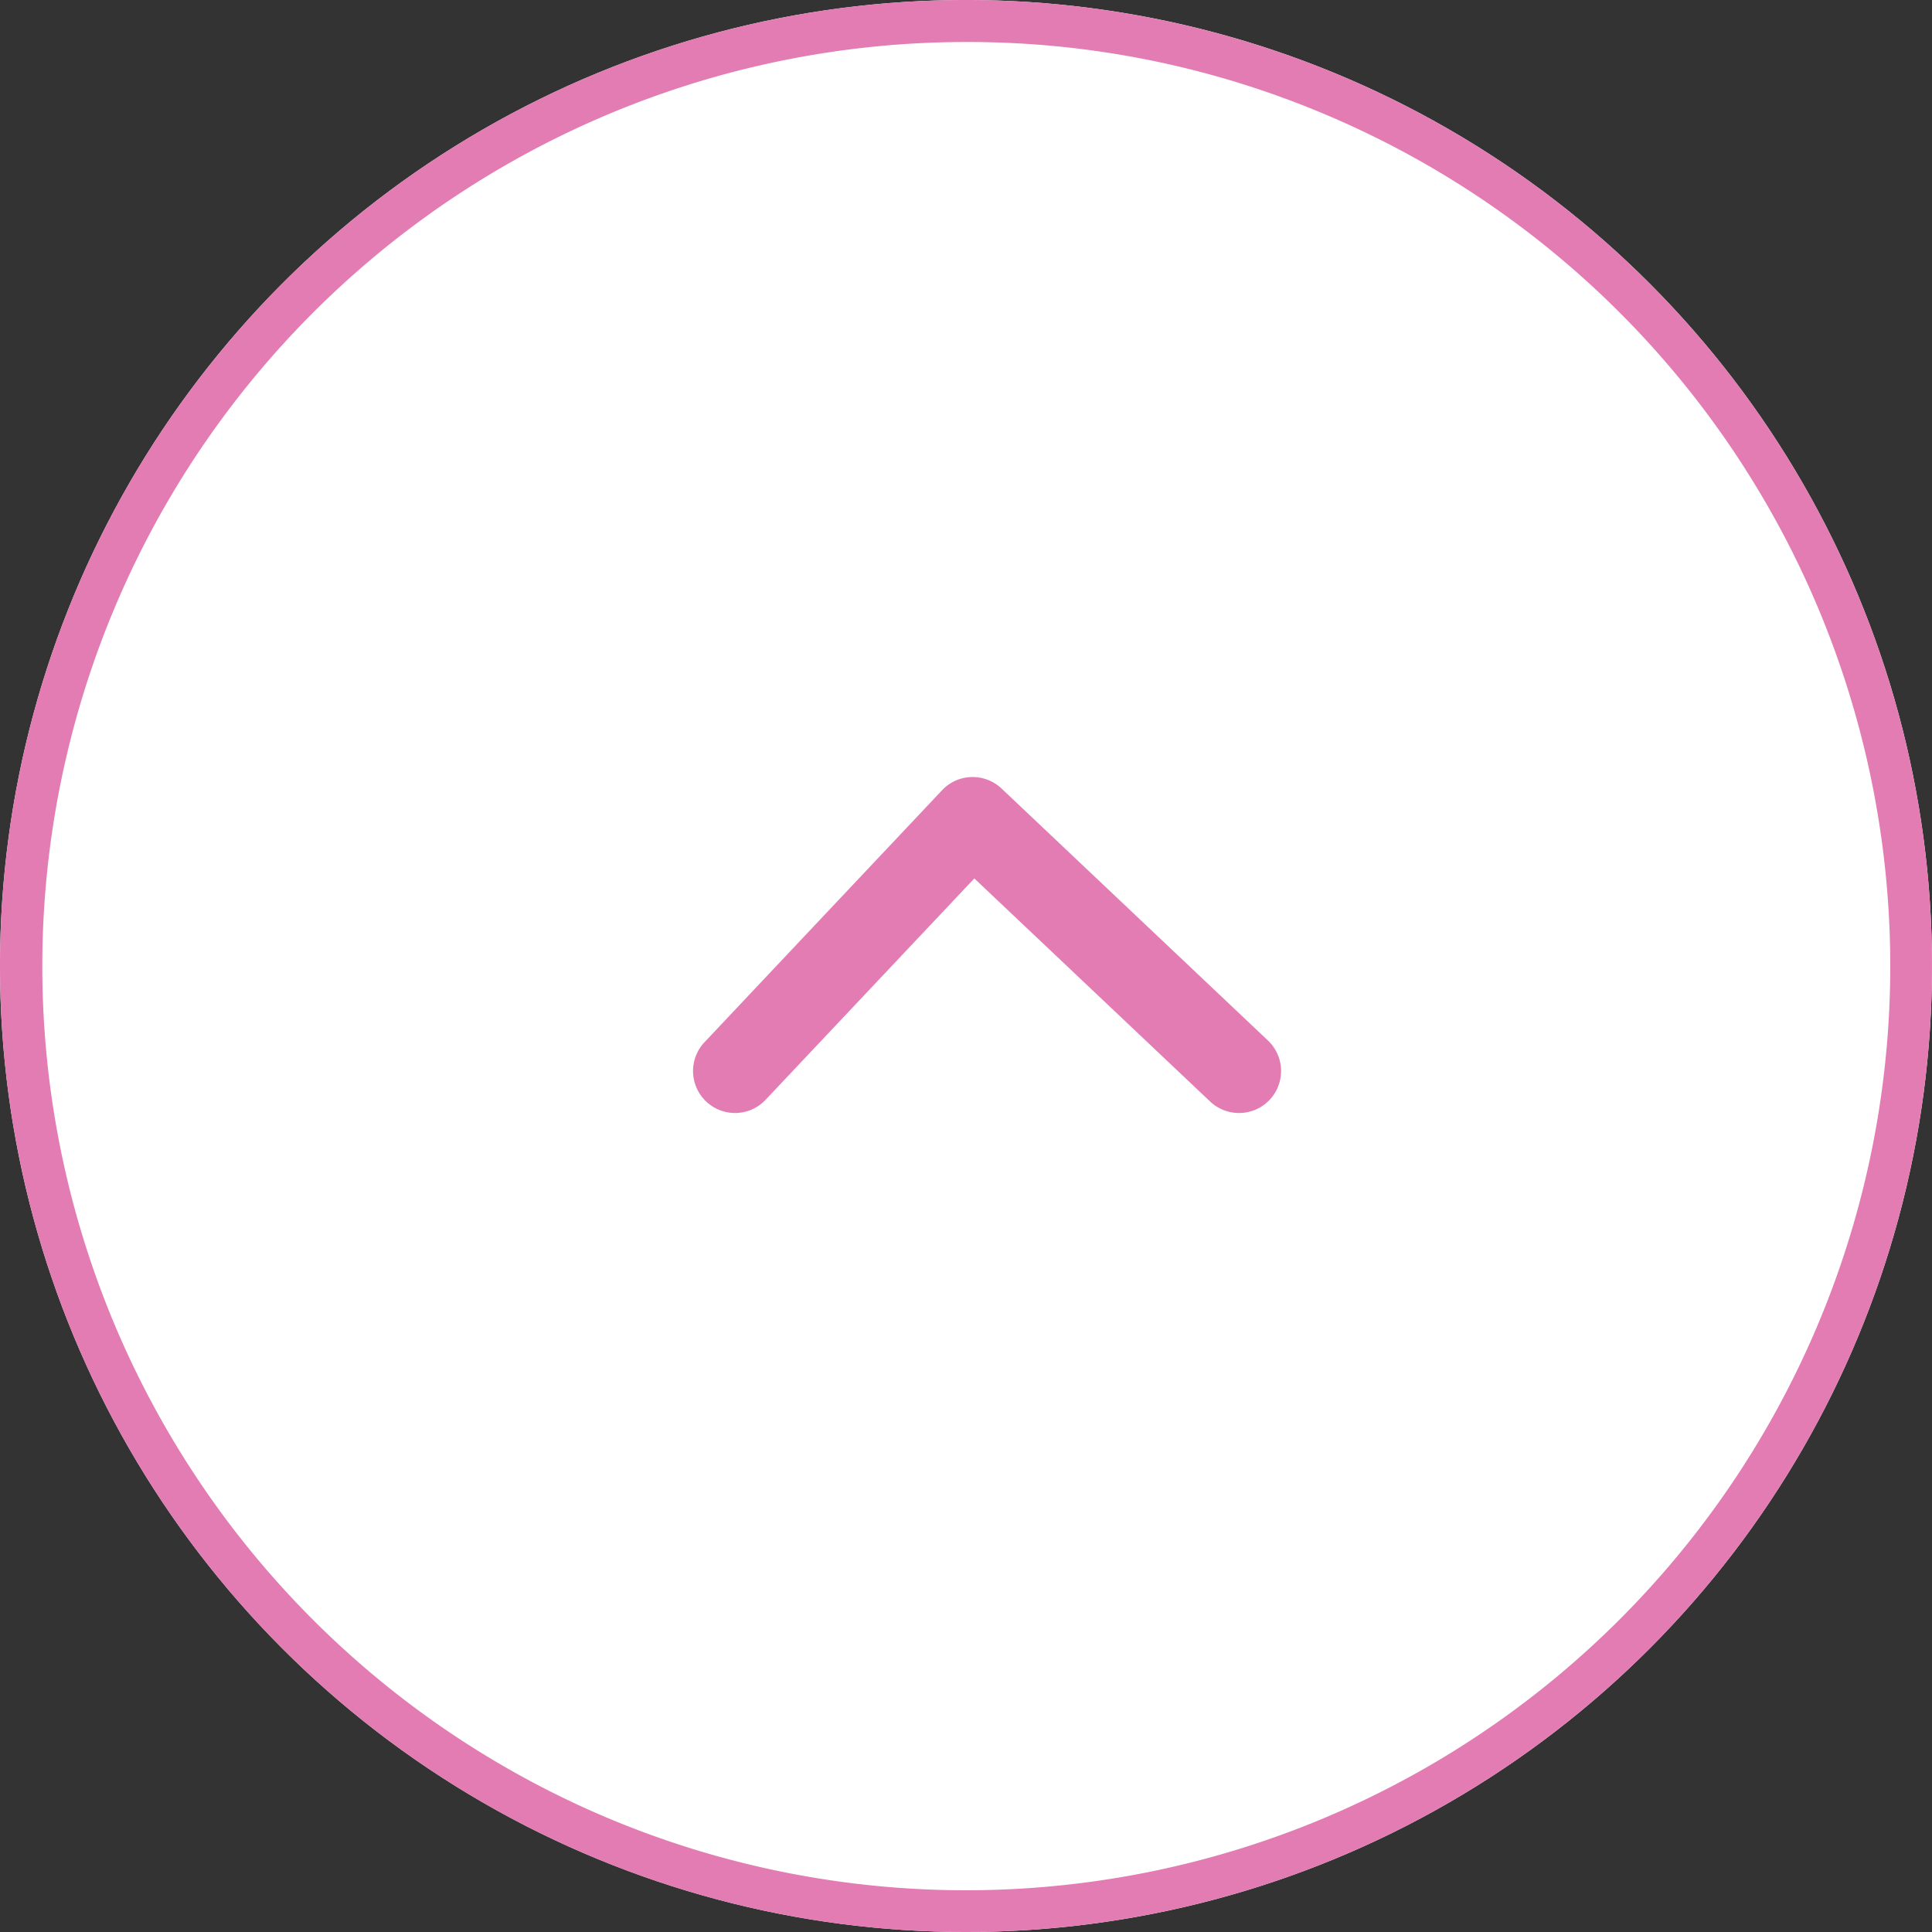
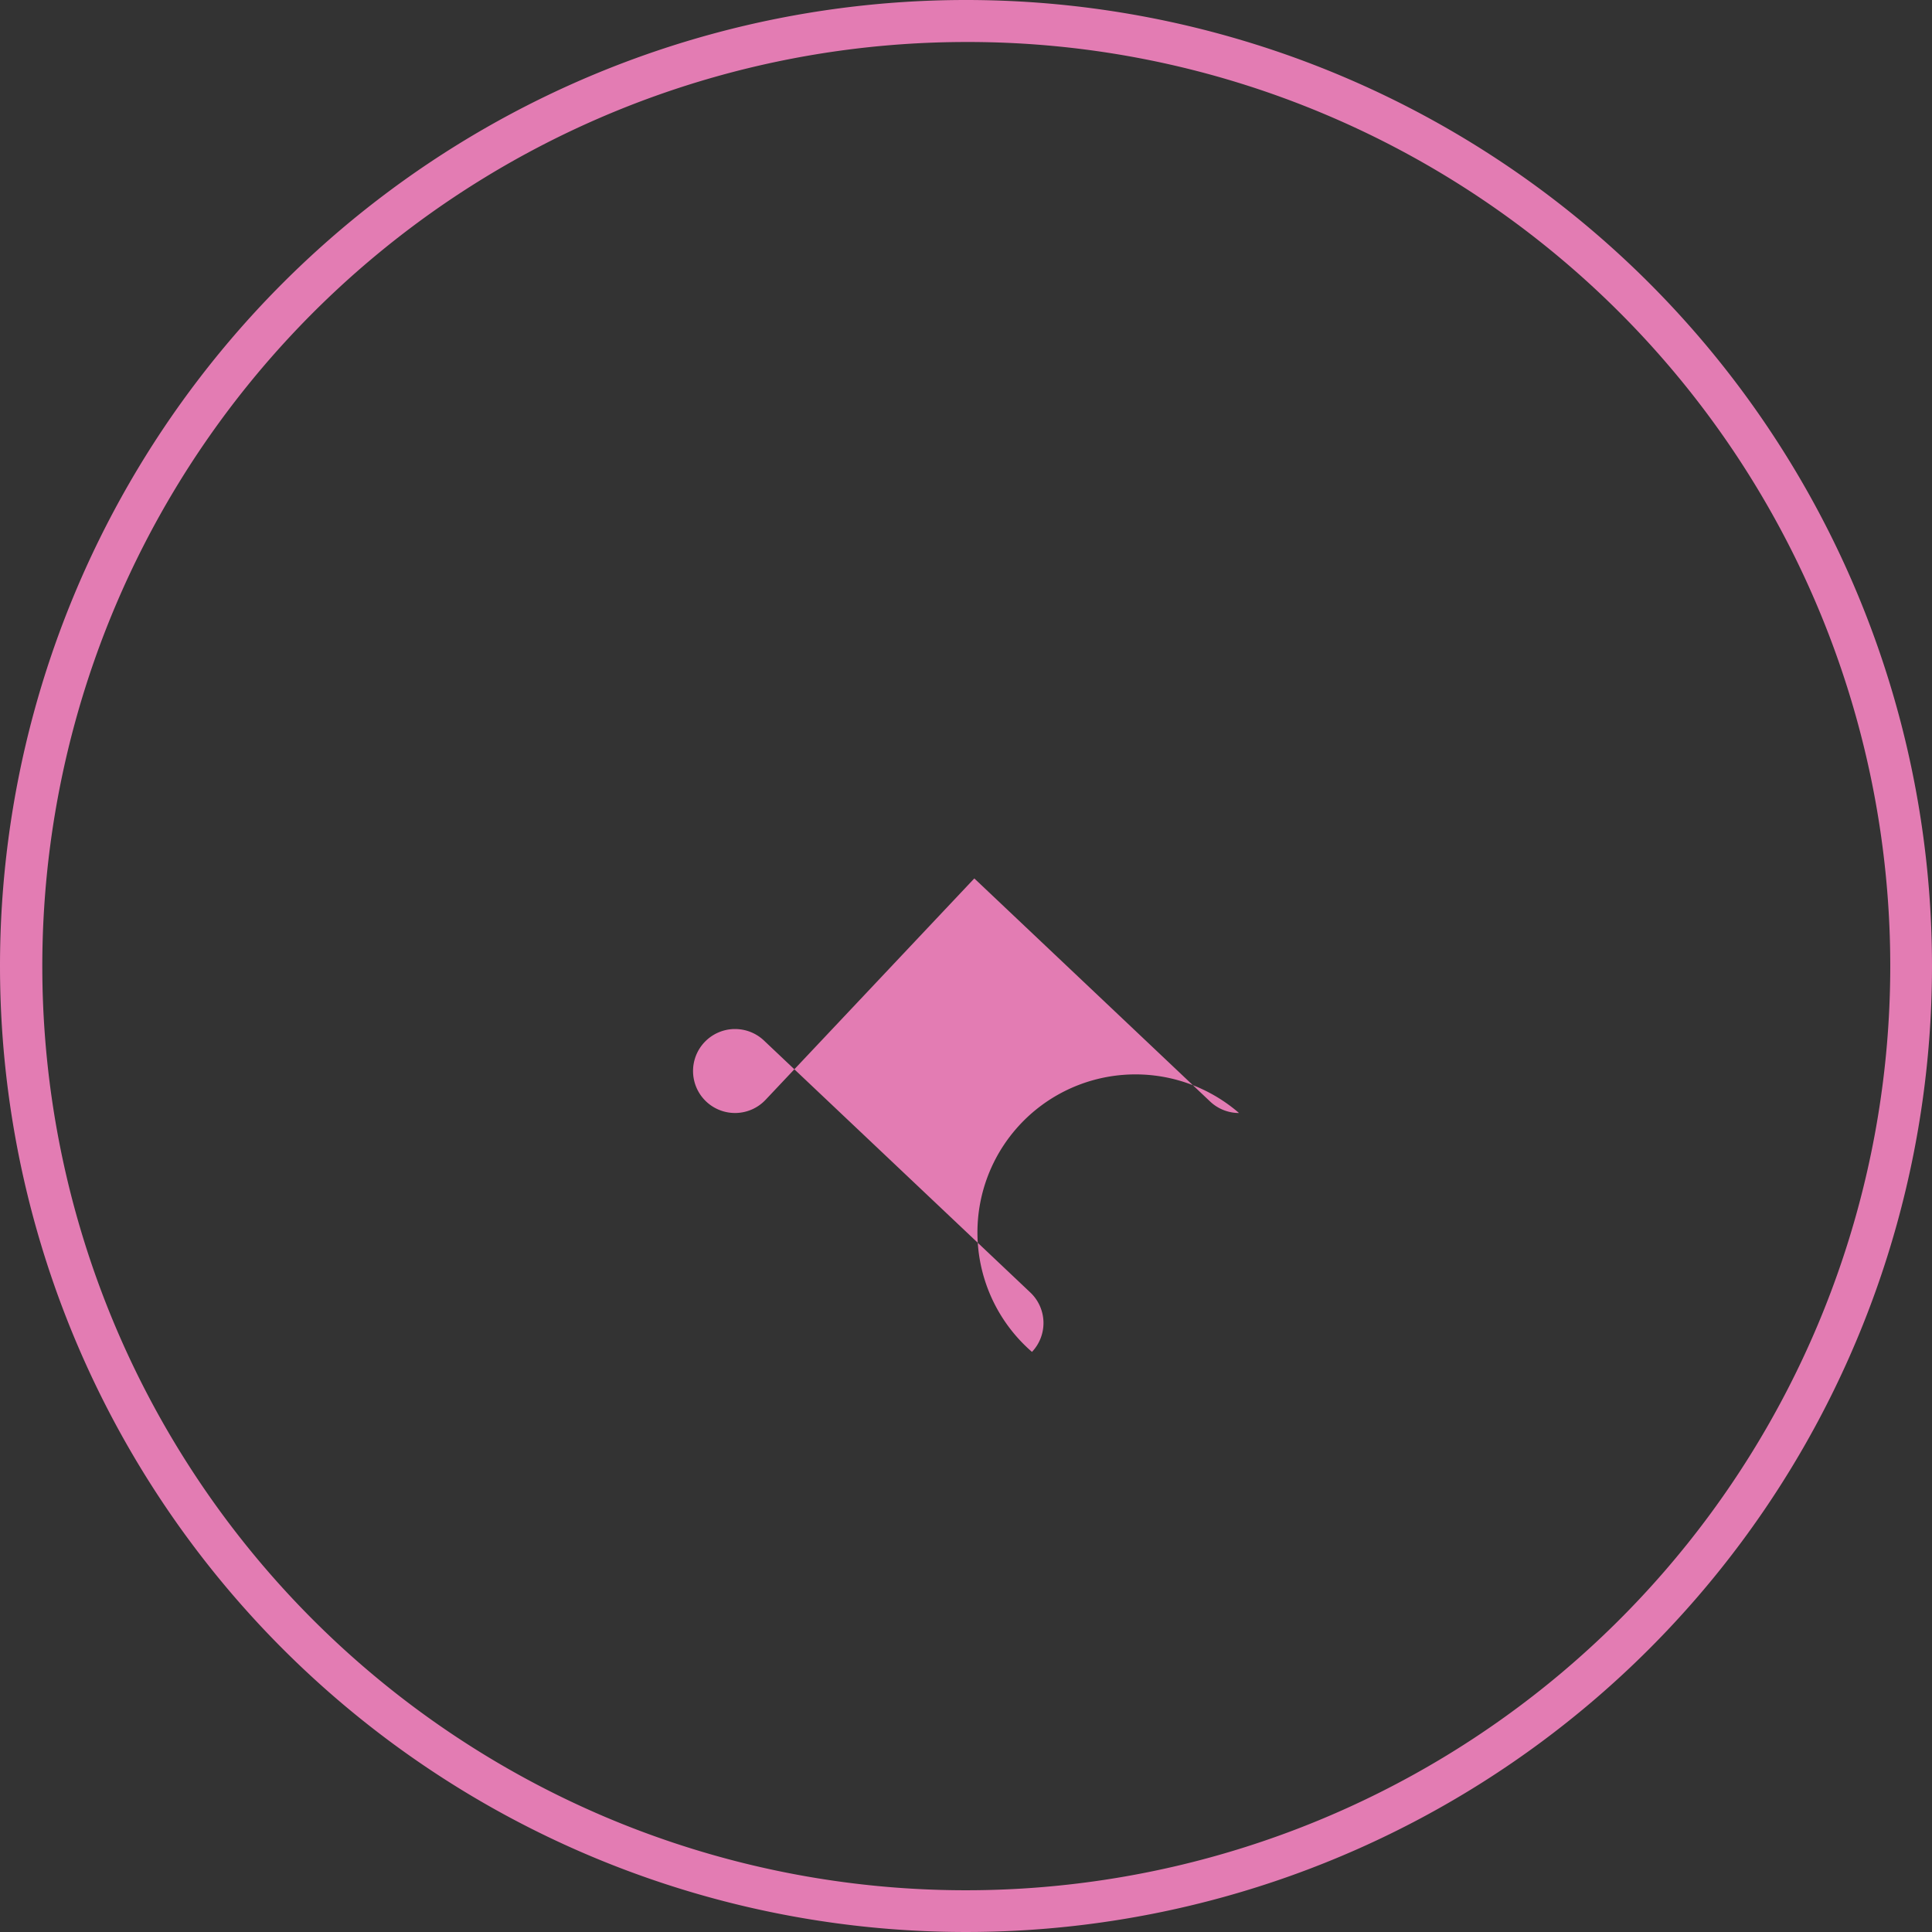
<svg xmlns="http://www.w3.org/2000/svg" width="46" height="46" viewBox="0 0 46 46">
  <rect x="0" y="0" width="46" height="46" fill="#333333" stroke="none" />
  <g transform="translate(-334 -624)">
-     <circle cx="23" cy="23" r="23" transform="translate(334 624)" fill="#fff" />
    <path d="M23,1a22.006,22.006,0,0,0-8.563,42.272A22.006,22.006,0,0,0,31.563,2.728,21.861,21.861,0,0,0,23,1m0-1A23,23,0,1,1,0,23,23,23,0,0,1,23,0Z" transform="translate(334 624)" fill="#e37cb3" />
-     <path d="M-11722.992-14500.891a1,1,0,0,1-.687-.273l-5.615-5.312-4.97,5.271a1,1,0,0,1-1.413.042,1,1,0,0,1-.042-1.413l5.657-6a1,1,0,0,1,.7-.314h.028a1,1,0,0,1,.688.273l6.343,6a1,1,0,0,1,.039,1.414A1,1,0,0,1-11722.992-14500.891Z" transform="translate(12086.492 15151.391)" fill="#e37cb3" />
+     <path d="M-11722.992-14500.891a1,1,0,0,1-.687-.273l-5.615-5.312-4.97,5.271a1,1,0,0,1-1.413.042,1,1,0,0,1-.042-1.413a1,1,0,0,1,.7-.314h.028a1,1,0,0,1,.688.273l6.343,6a1,1,0,0,1,.039,1.414A1,1,0,0,1-11722.992-14500.891Z" transform="translate(12086.492 15151.391)" fill="#e37cb3" />
  </g>
</svg>